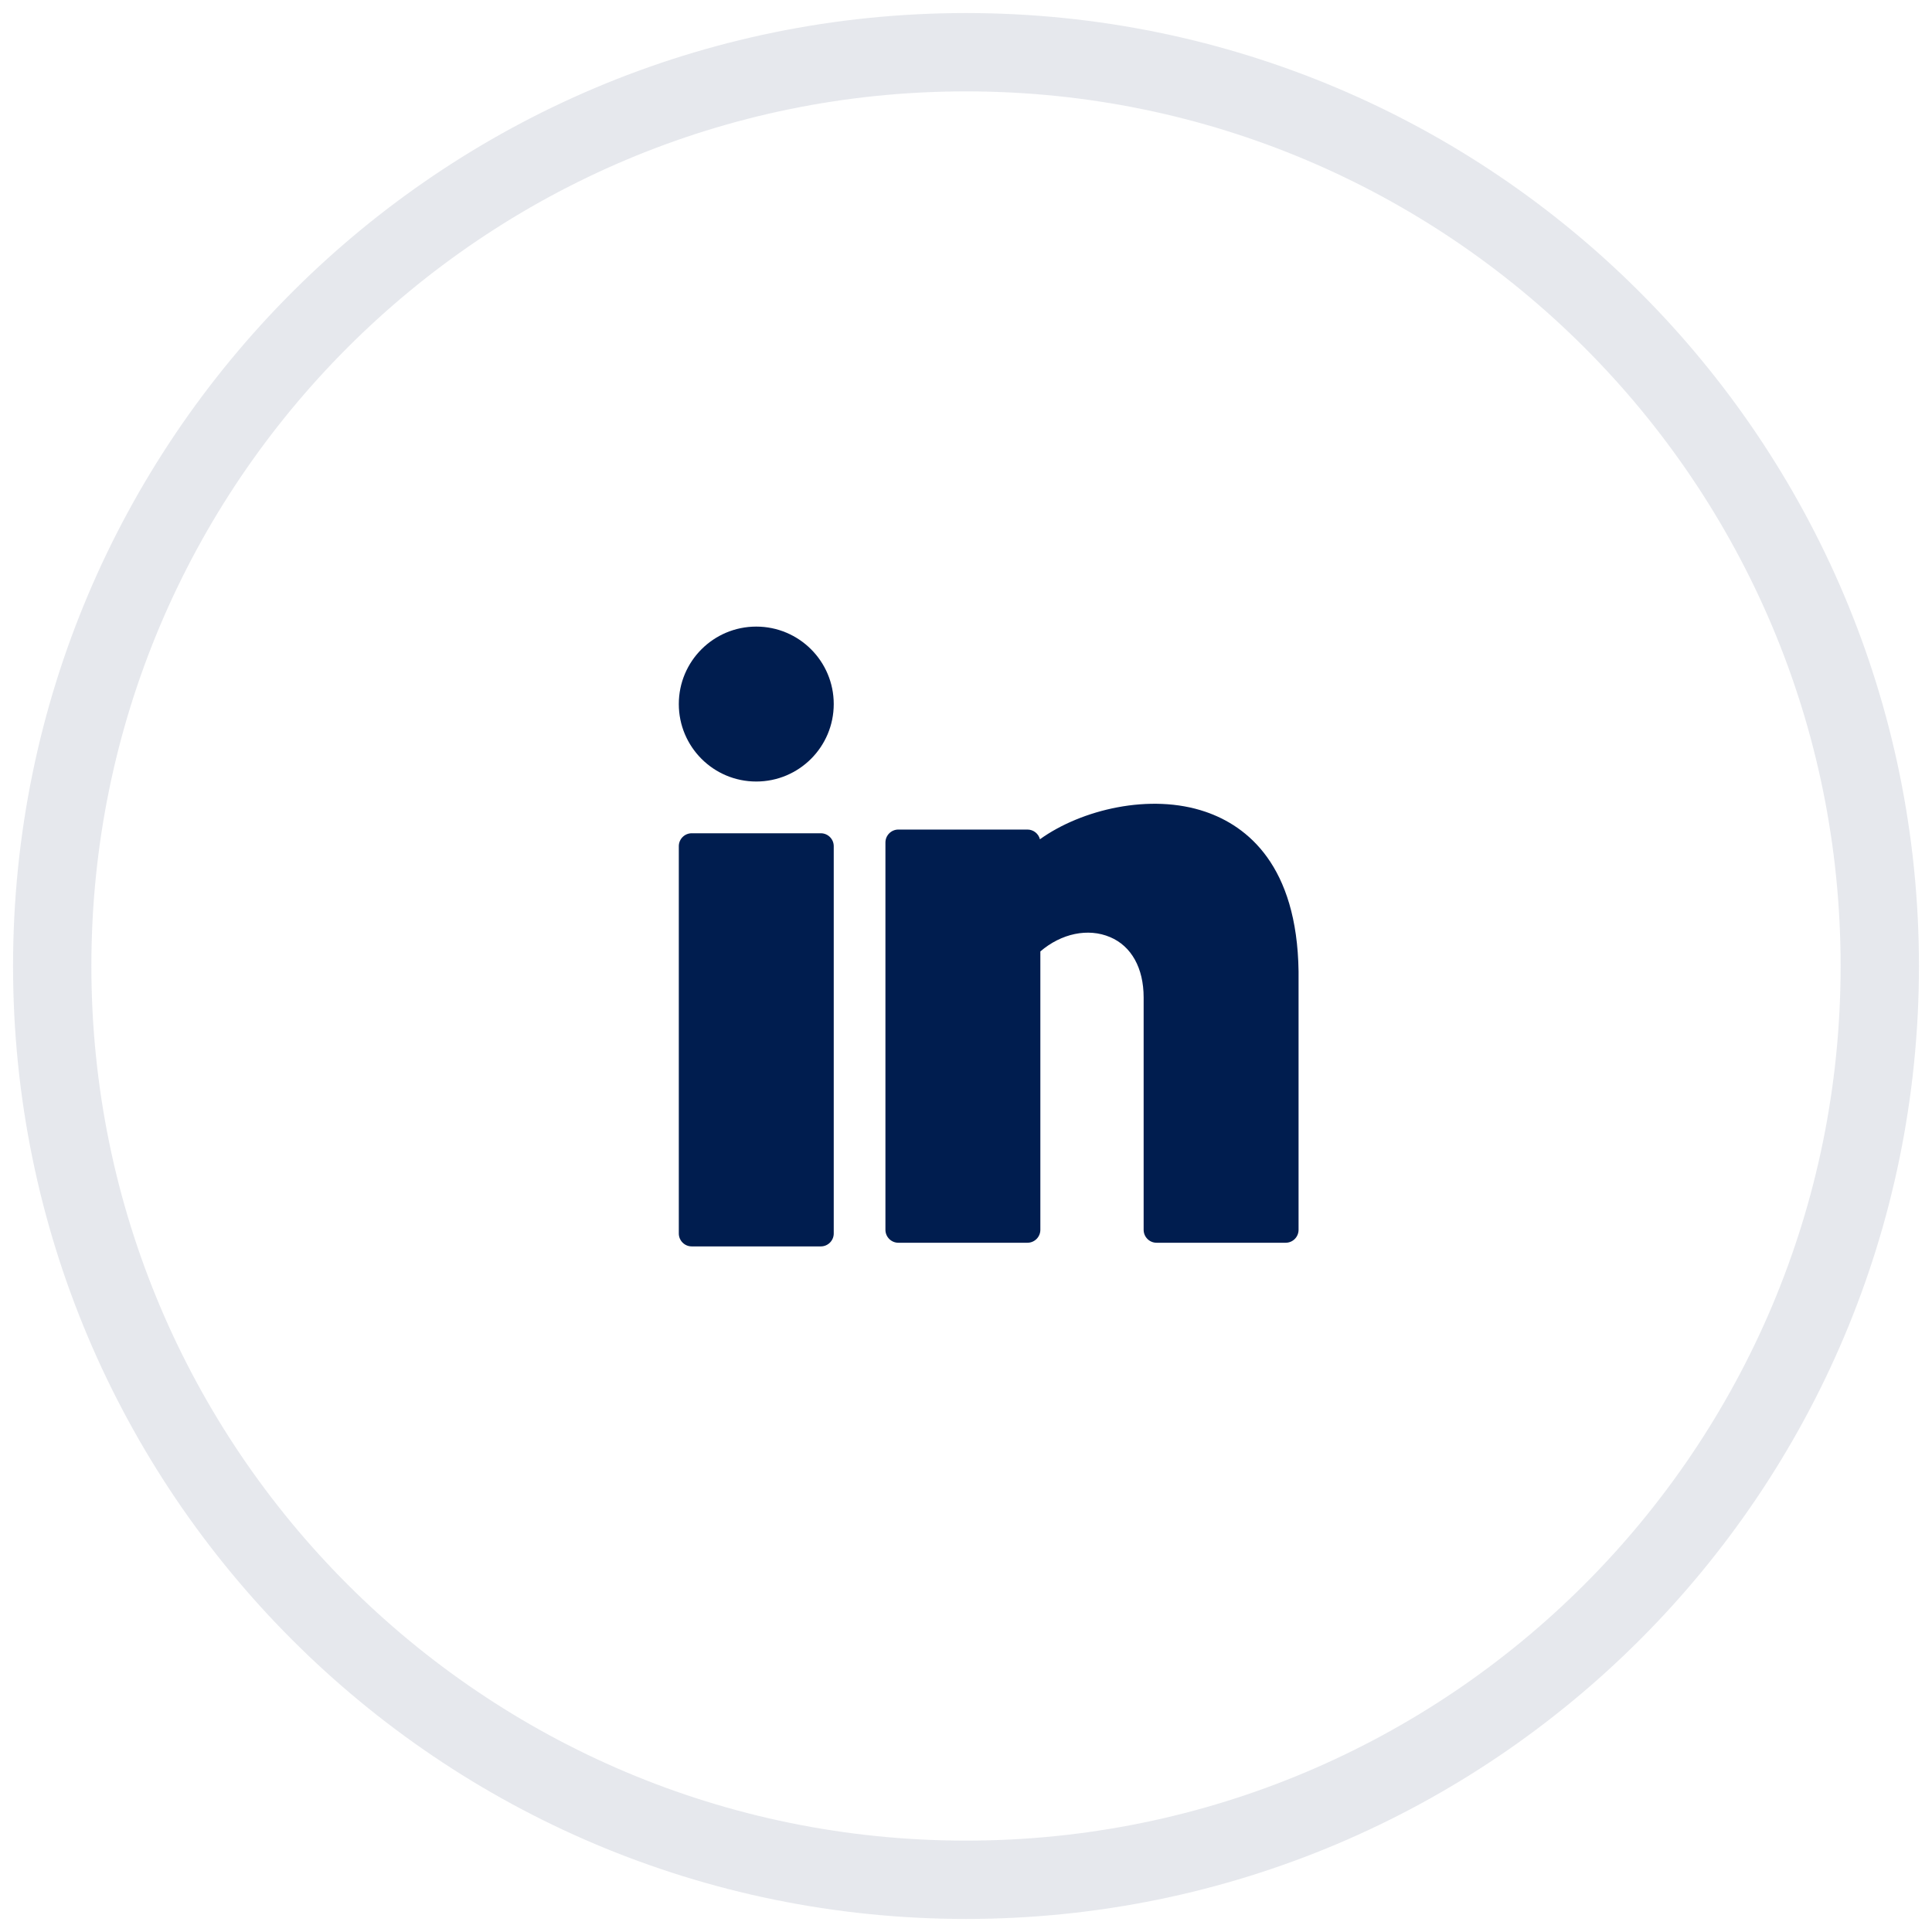
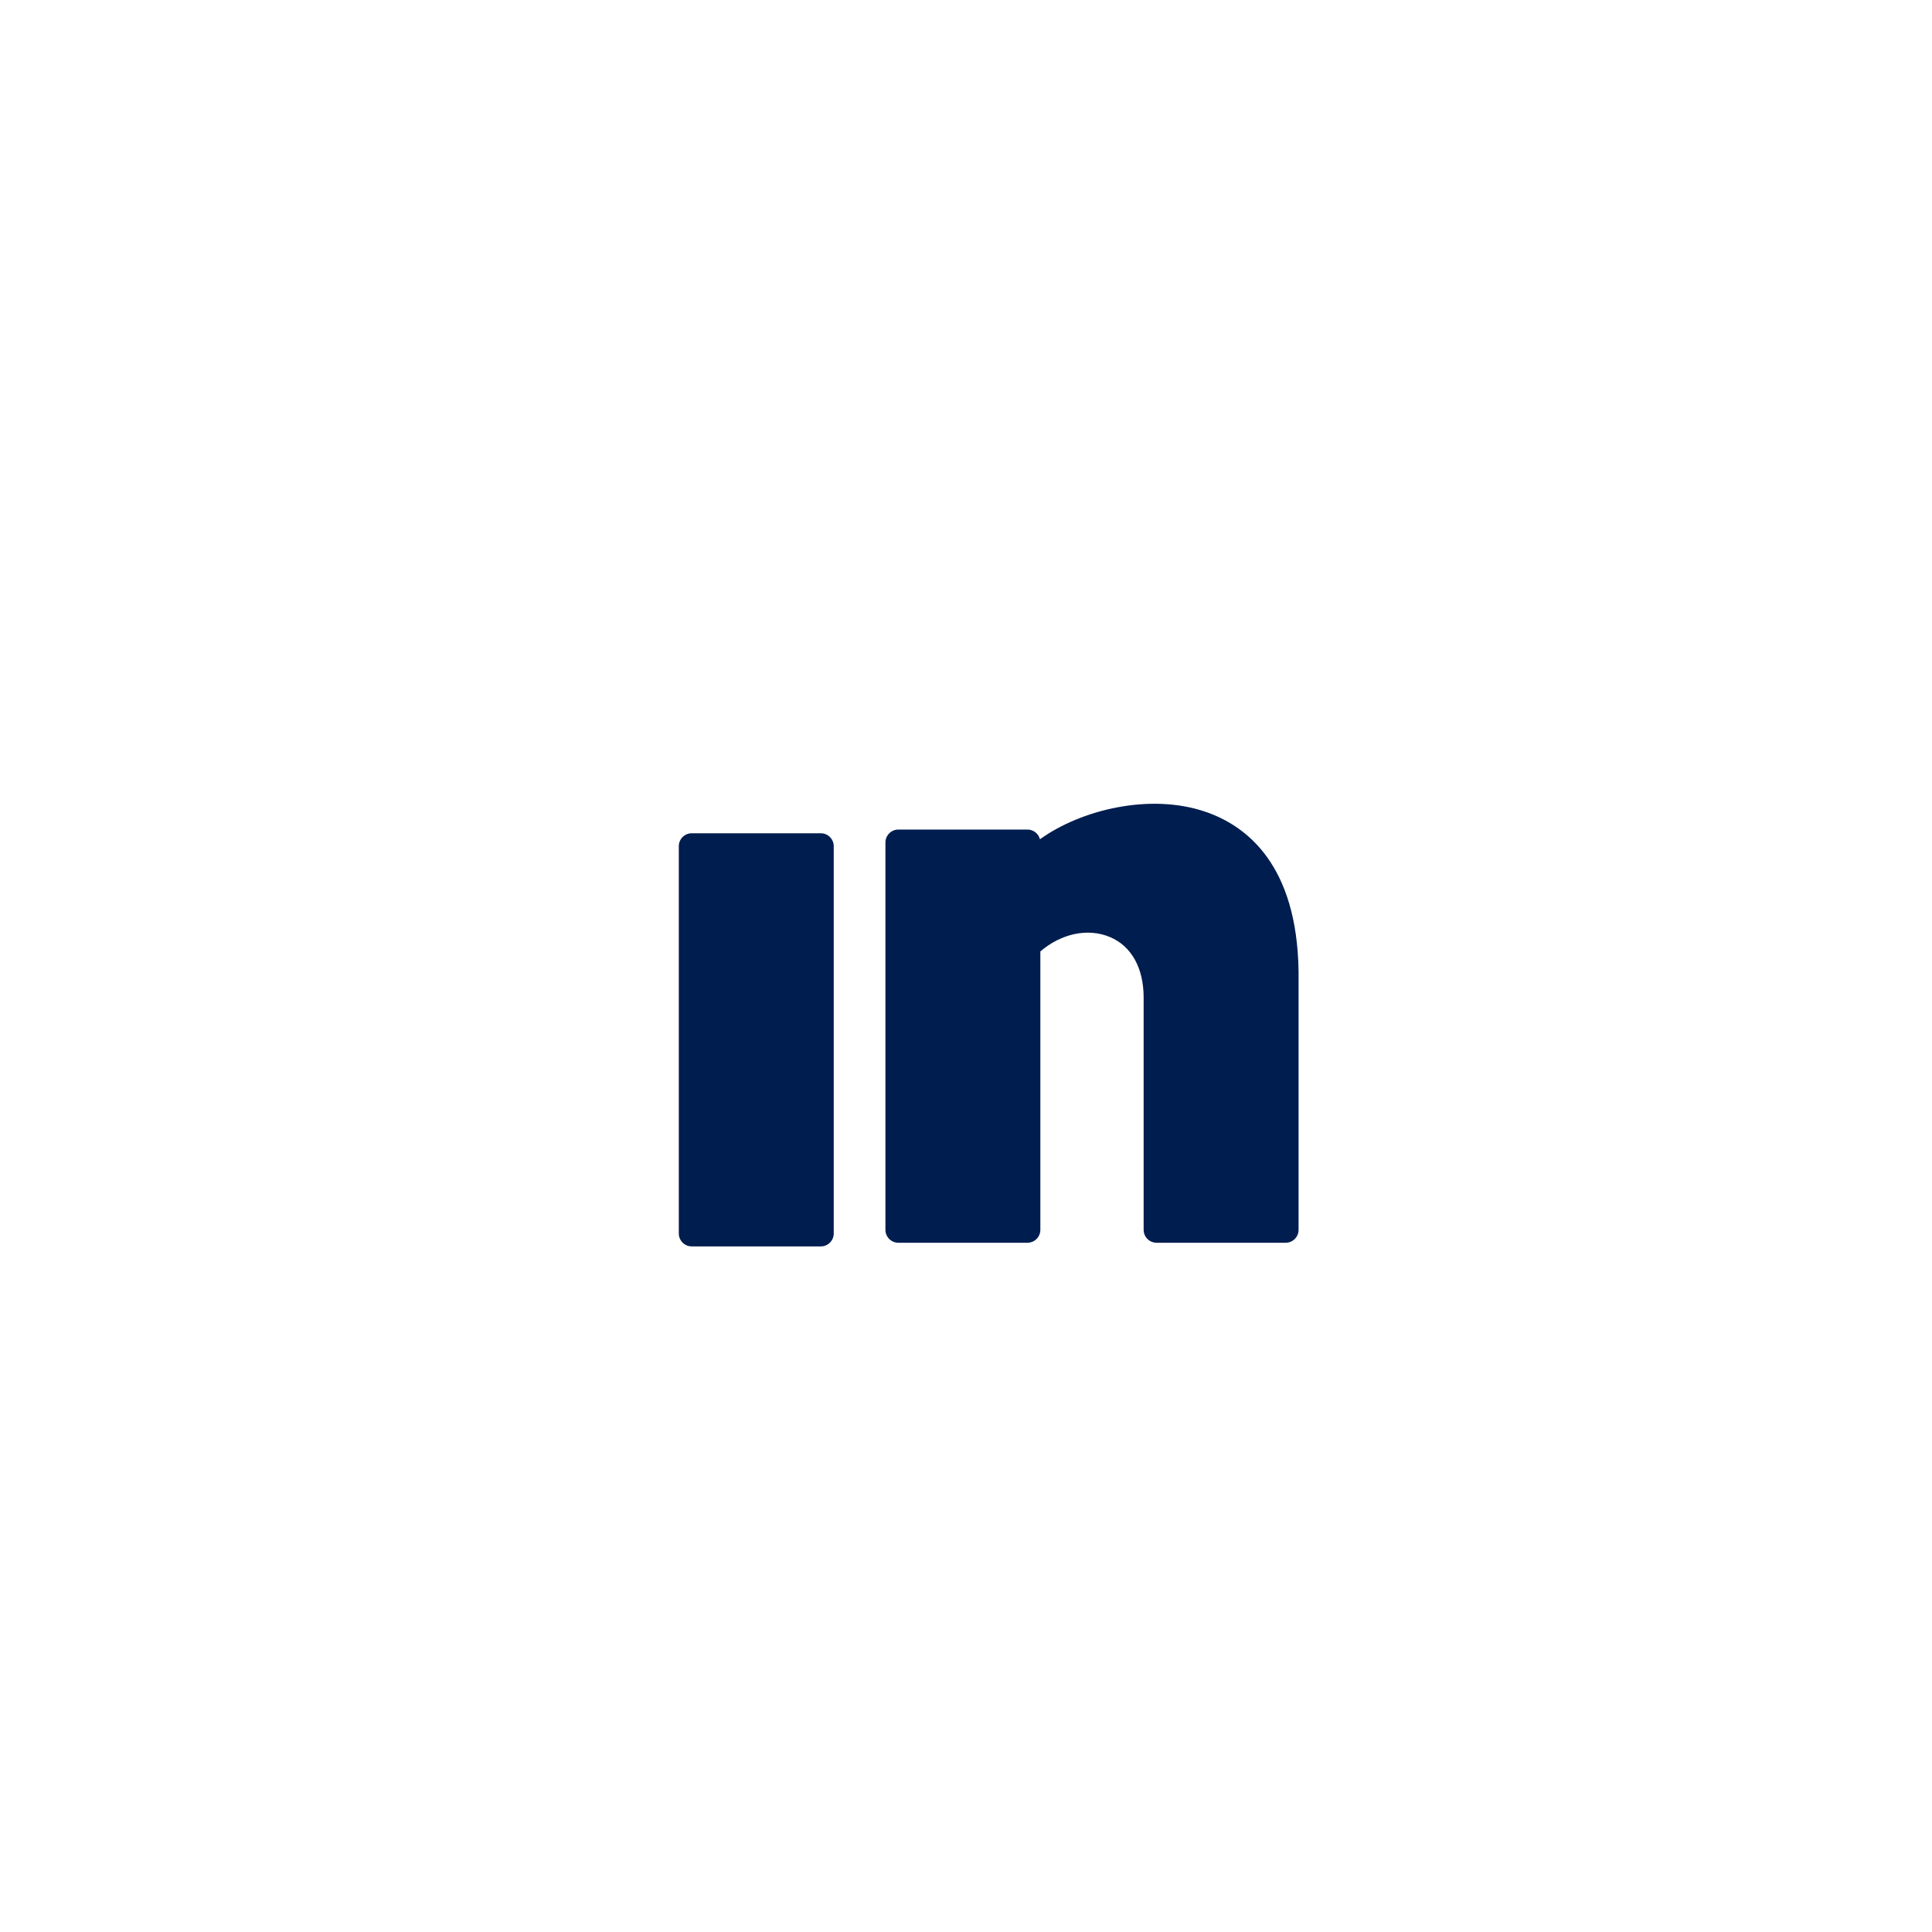
<svg xmlns="http://www.w3.org/2000/svg" width="37" height="37" viewBox="0 0 37 37" fill="none">
-   <path opacity="0.1" fill-rule="evenodd" clip-rule="evenodd" d="M18.5 36C28.165 36 36 28.165 36 18.5C36 8.835 28.165 1 18.5 1C8.835 1 1 8.835 1 18.5C1 28.165 8.835 36 18.5 36Z" stroke="#001D4F" stroke-width="1.5" />
-   <path d="M14.483 14.967C15.303 14.967 15.967 14.303 15.967 13.483C15.967 12.664 15.303 12 14.483 12C13.664 12 13 12.664 13 13.483C13 14.303 13.664 14.967 14.483 14.967Z" fill="#001D4F" />
  <path d="M15.72 15.958H13.247C13.111 15.958 13 16.069 13 16.205V23.623C13 23.759 13.111 23.87 13.247 23.87H15.72C15.856 23.87 15.967 23.759 15.967 23.623V16.205C15.967 16.069 15.856 15.958 15.72 15.958Z" fill="#001D4F" />
  <path d="M23.088 15.547C22.031 15.185 20.709 15.503 19.916 16.073C19.889 15.966 19.792 15.887 19.677 15.887H17.204C17.068 15.887 16.957 15.998 16.957 16.135V23.552C16.957 23.689 17.068 23.8 17.204 23.8H19.677C19.813 23.8 19.924 23.689 19.924 23.552V18.221C20.324 17.877 20.838 17.767 21.26 17.947C21.668 18.119 21.902 18.54 21.902 19.102V23.552C21.902 23.689 22.013 23.8 22.149 23.8H24.622C24.759 23.8 24.869 23.689 24.869 23.552V18.604C24.841 16.572 23.885 15.82 23.088 15.547Z" fill="#001D4F" />
</svg>